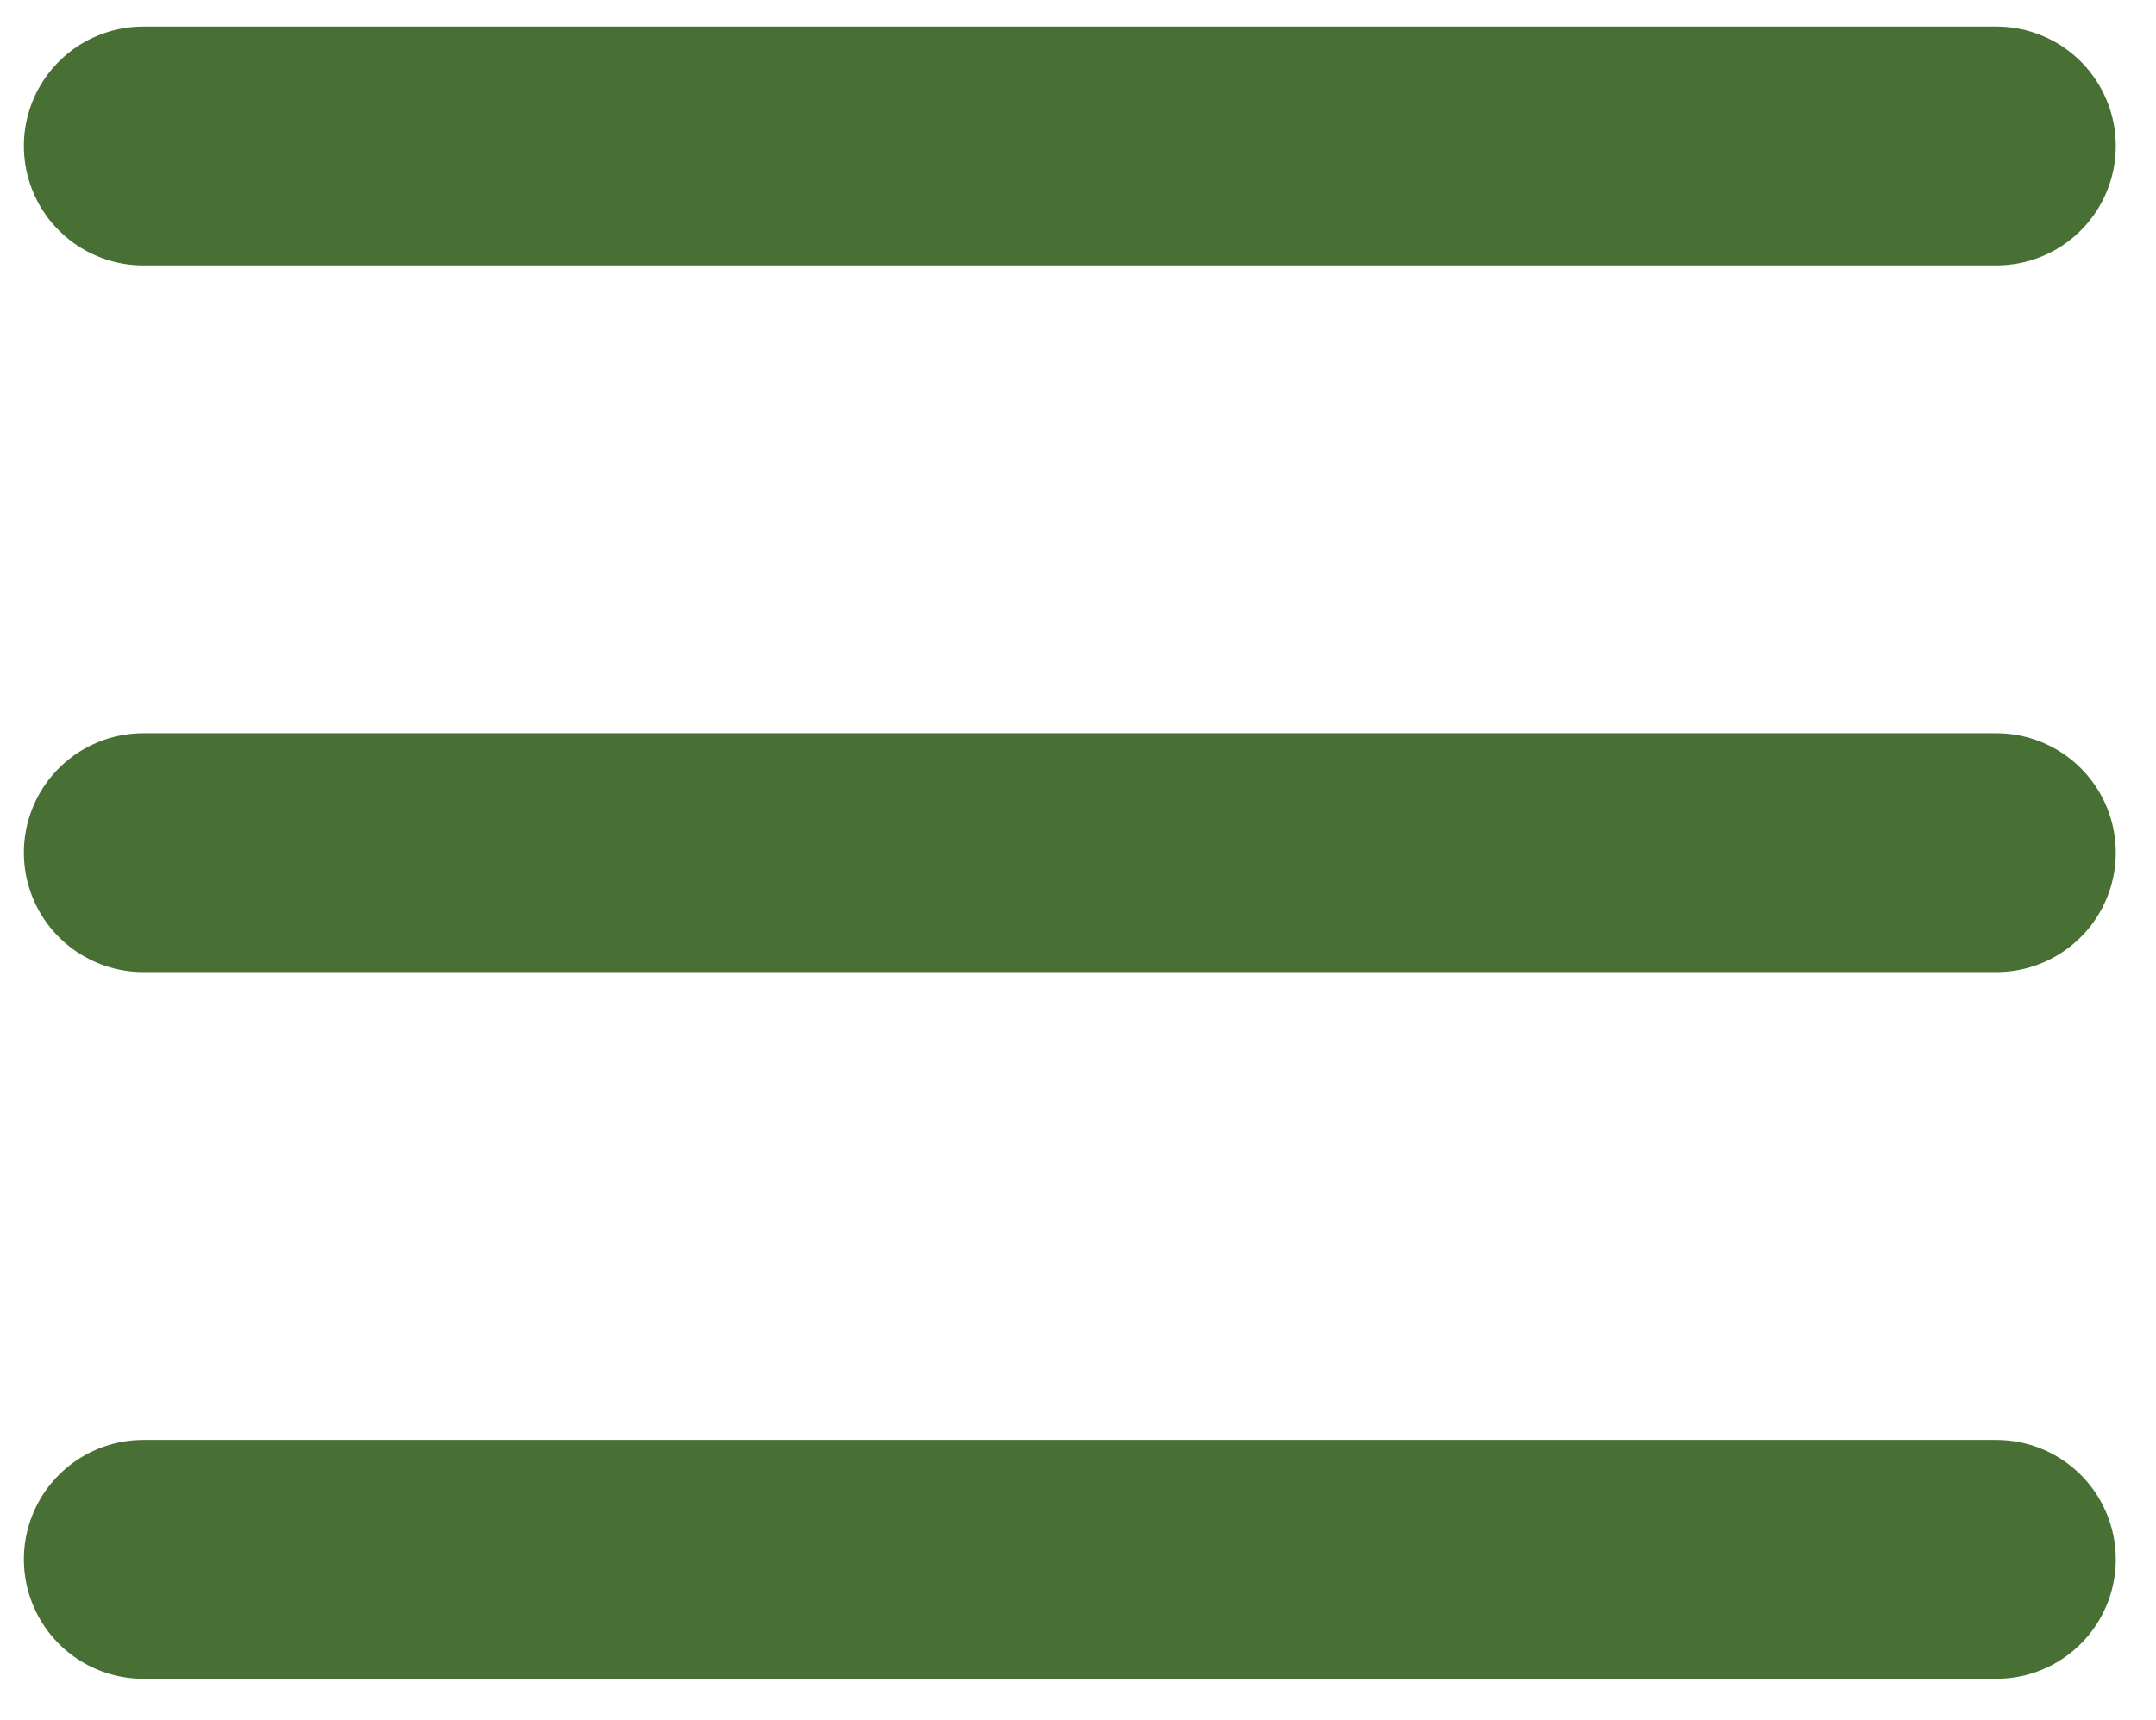
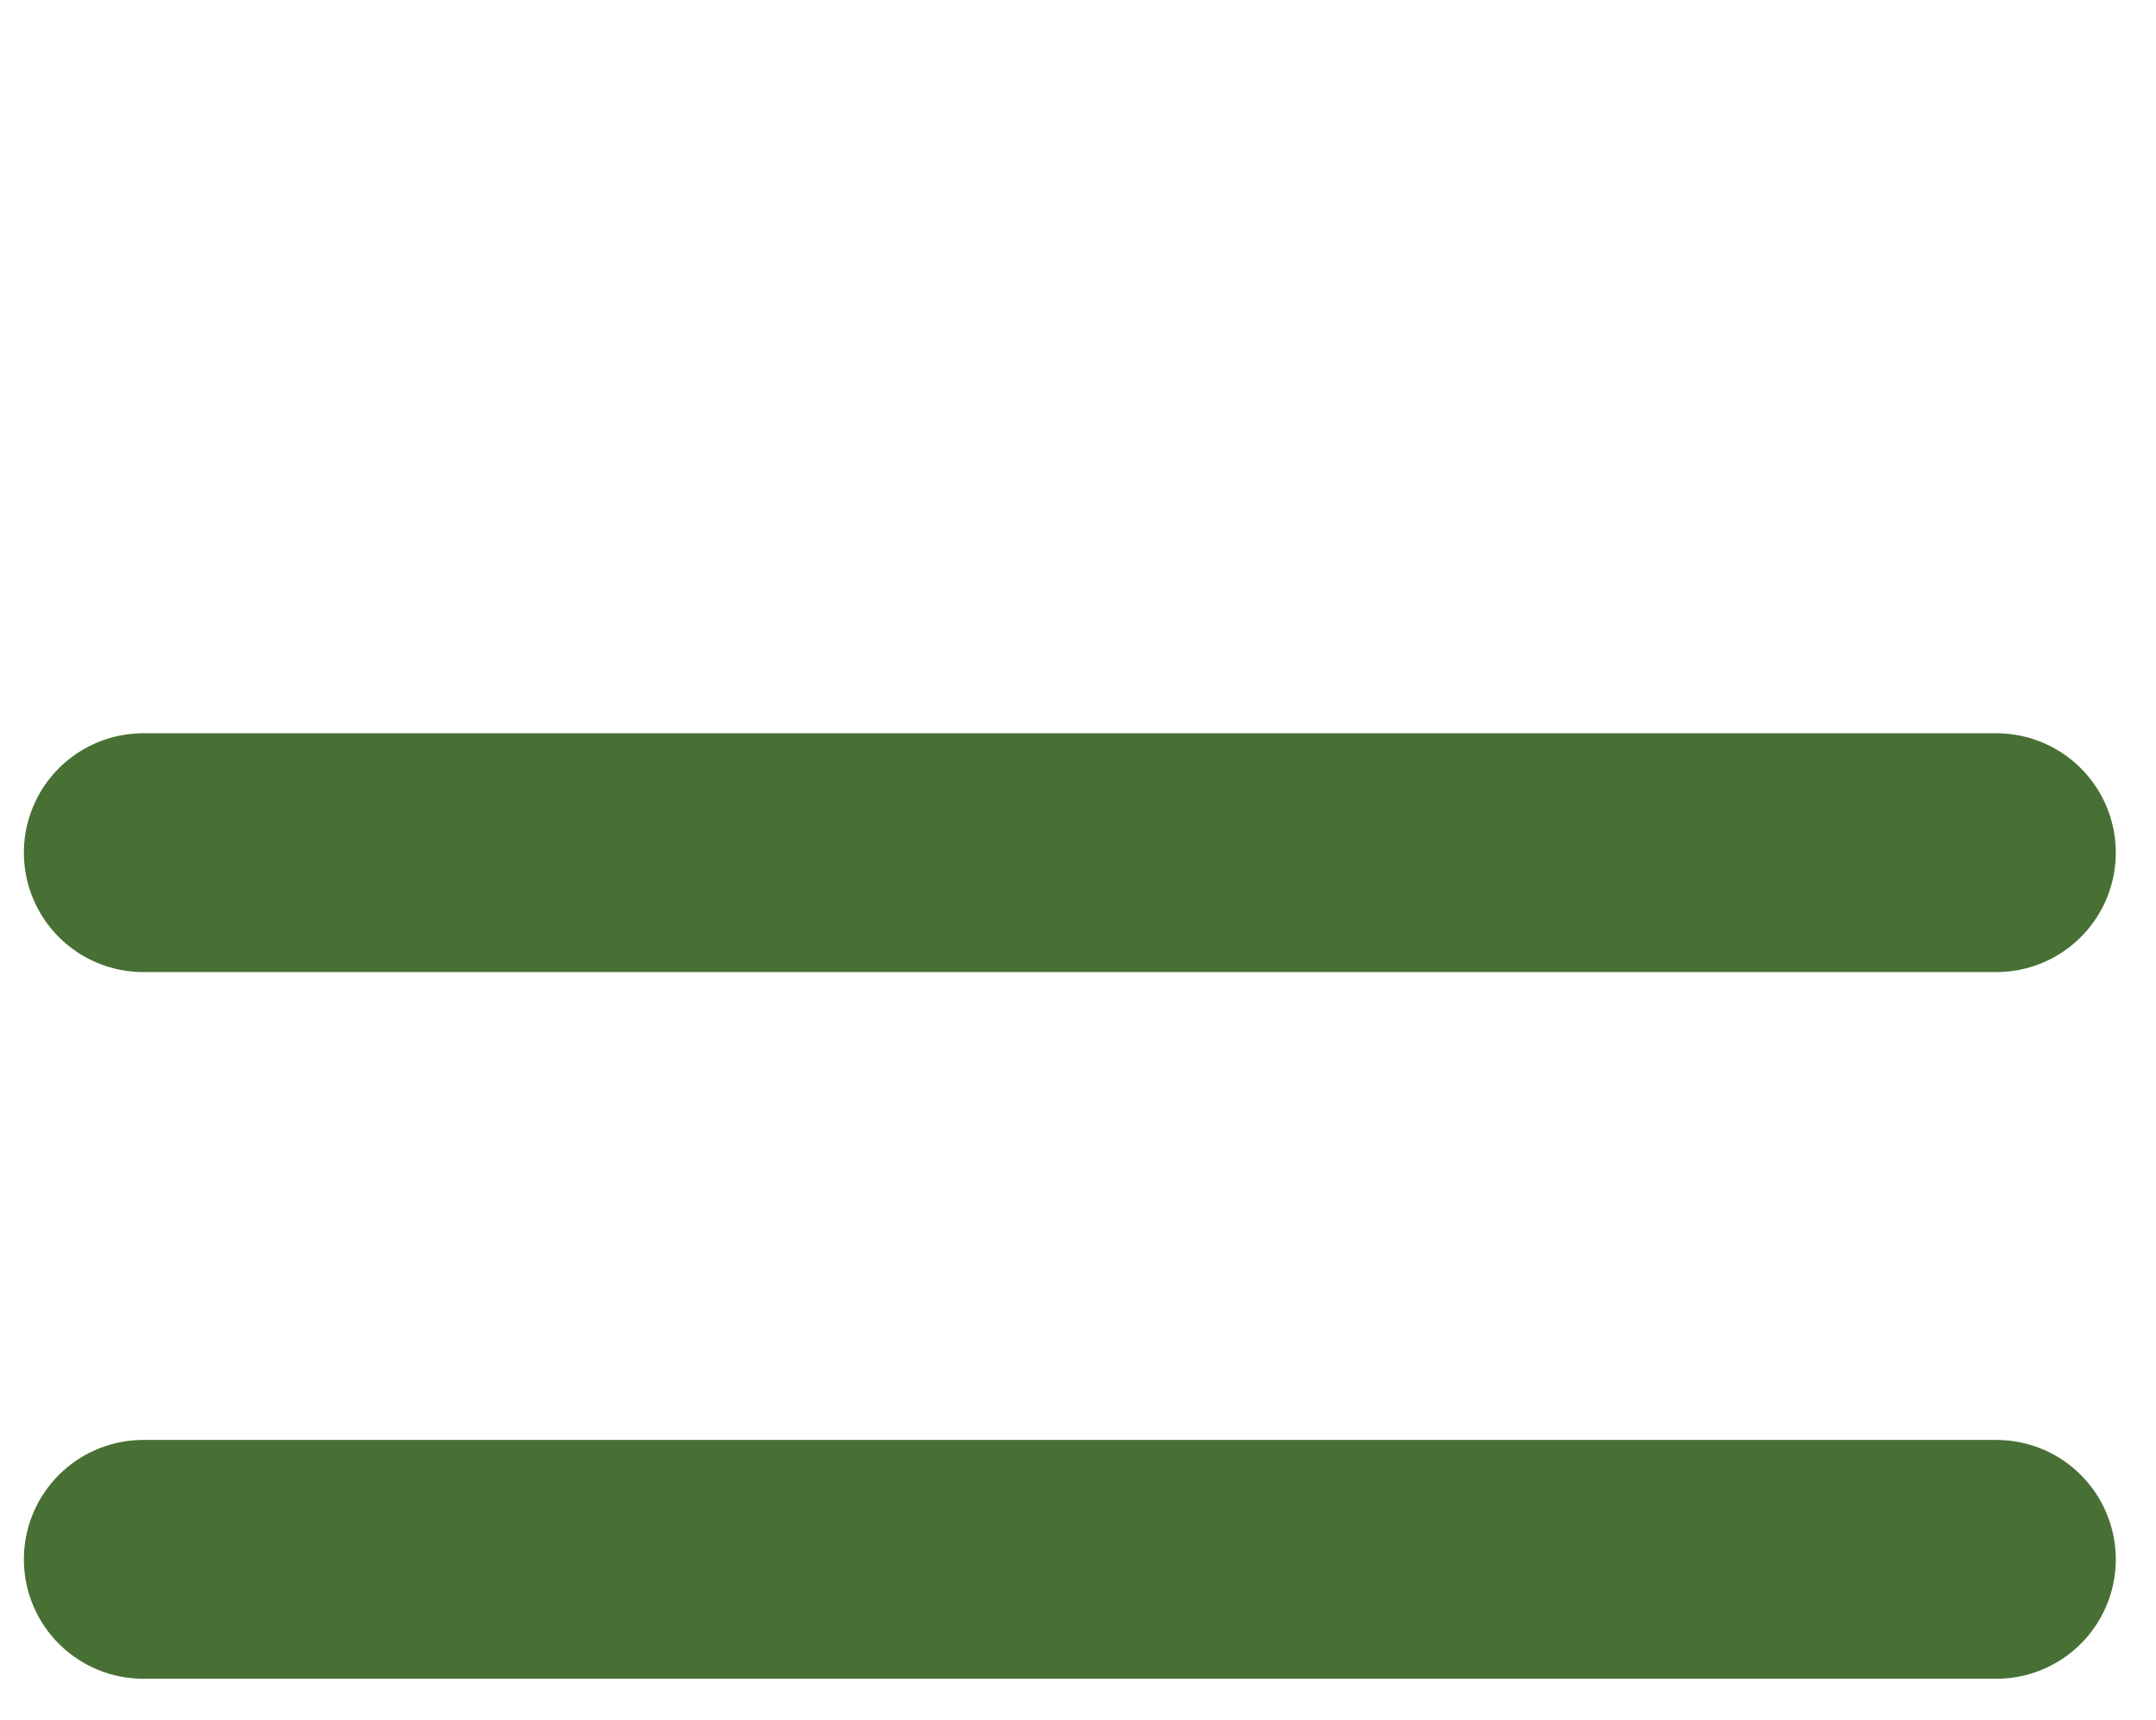
<svg xmlns="http://www.w3.org/2000/svg" width="100%" height="100%" viewBox="0 0 188 150" version="1.1" xml:space="preserve" style="fill-rule:evenodd;clip-rule:evenodd;stroke-linecap:round;stroke-linejoin:round;stroke-miterlimit:1.5;">
  <g>
-     <path d="M12.497,12.733l161.582,0" style="fill:none;stroke:#487034;stroke-width:20.83px;" />
    <path d="M12.497,74.372l161.582,-0" style="fill:none;stroke:#487034;stroke-width:20.83px;" />
    <path d="M12.497,136.011l161.582,-0" style="fill:none;stroke:#487034;stroke-width:20.83px;" />
  </g>
</svg>